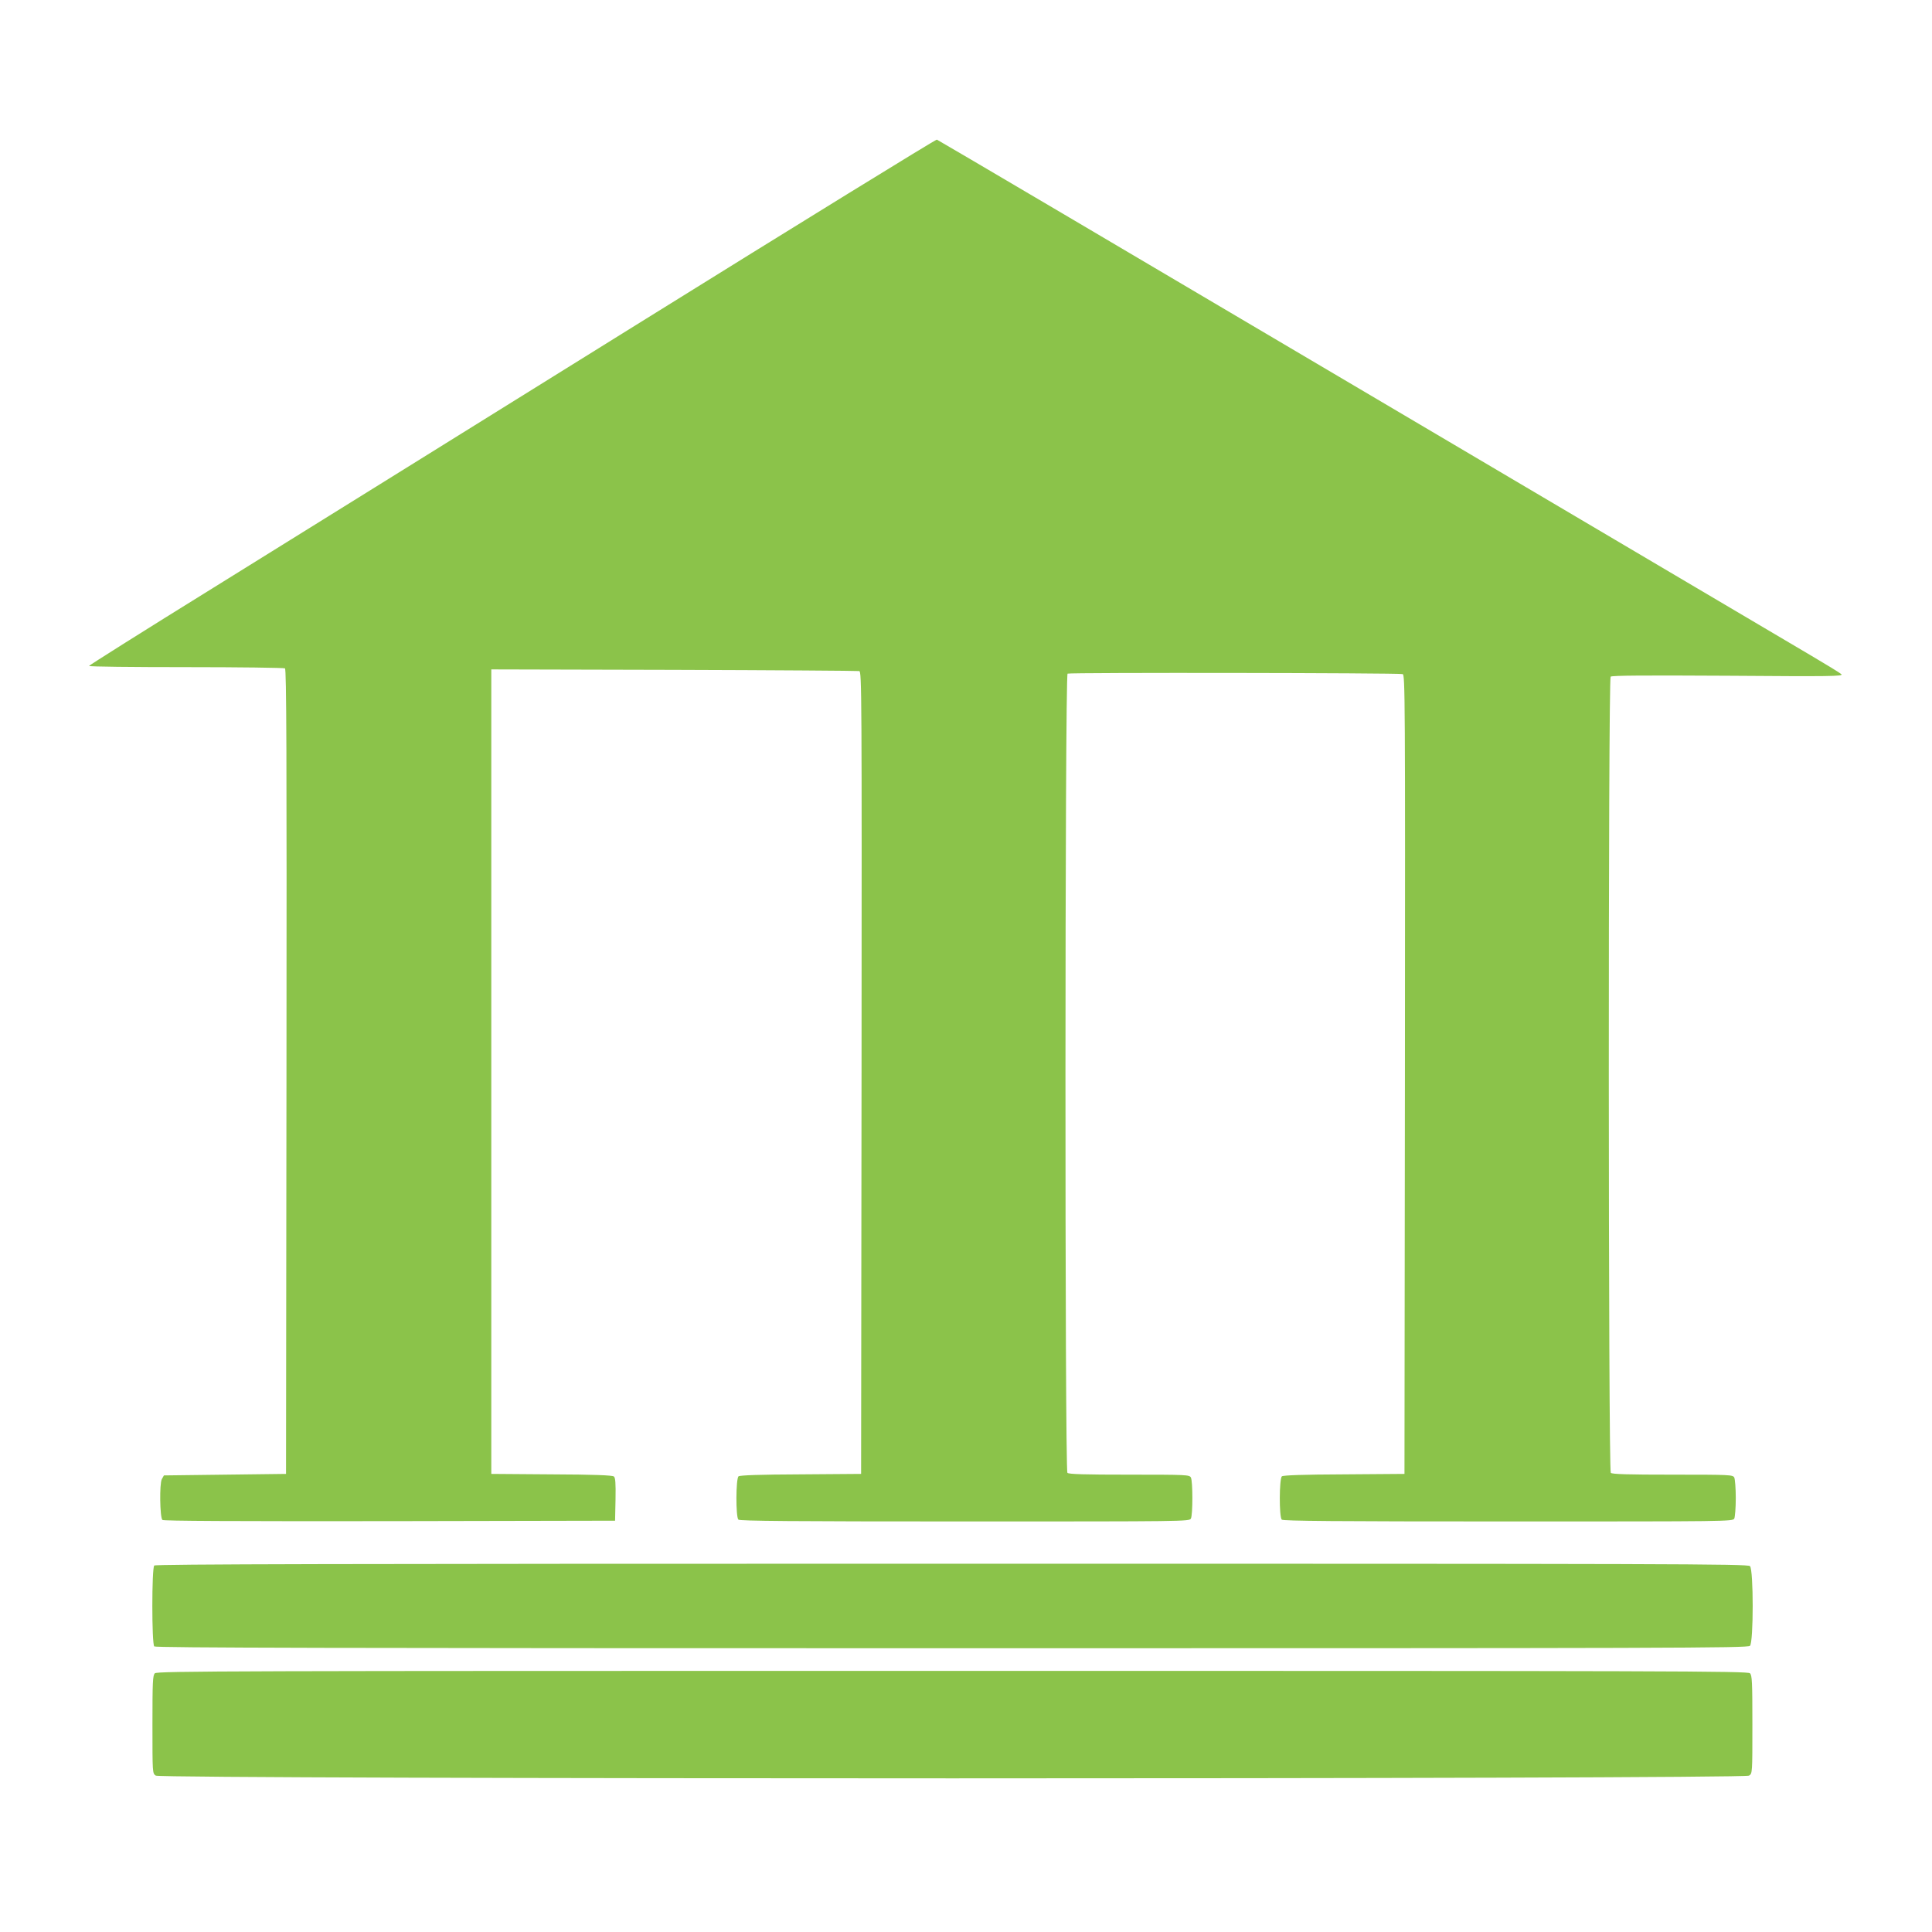
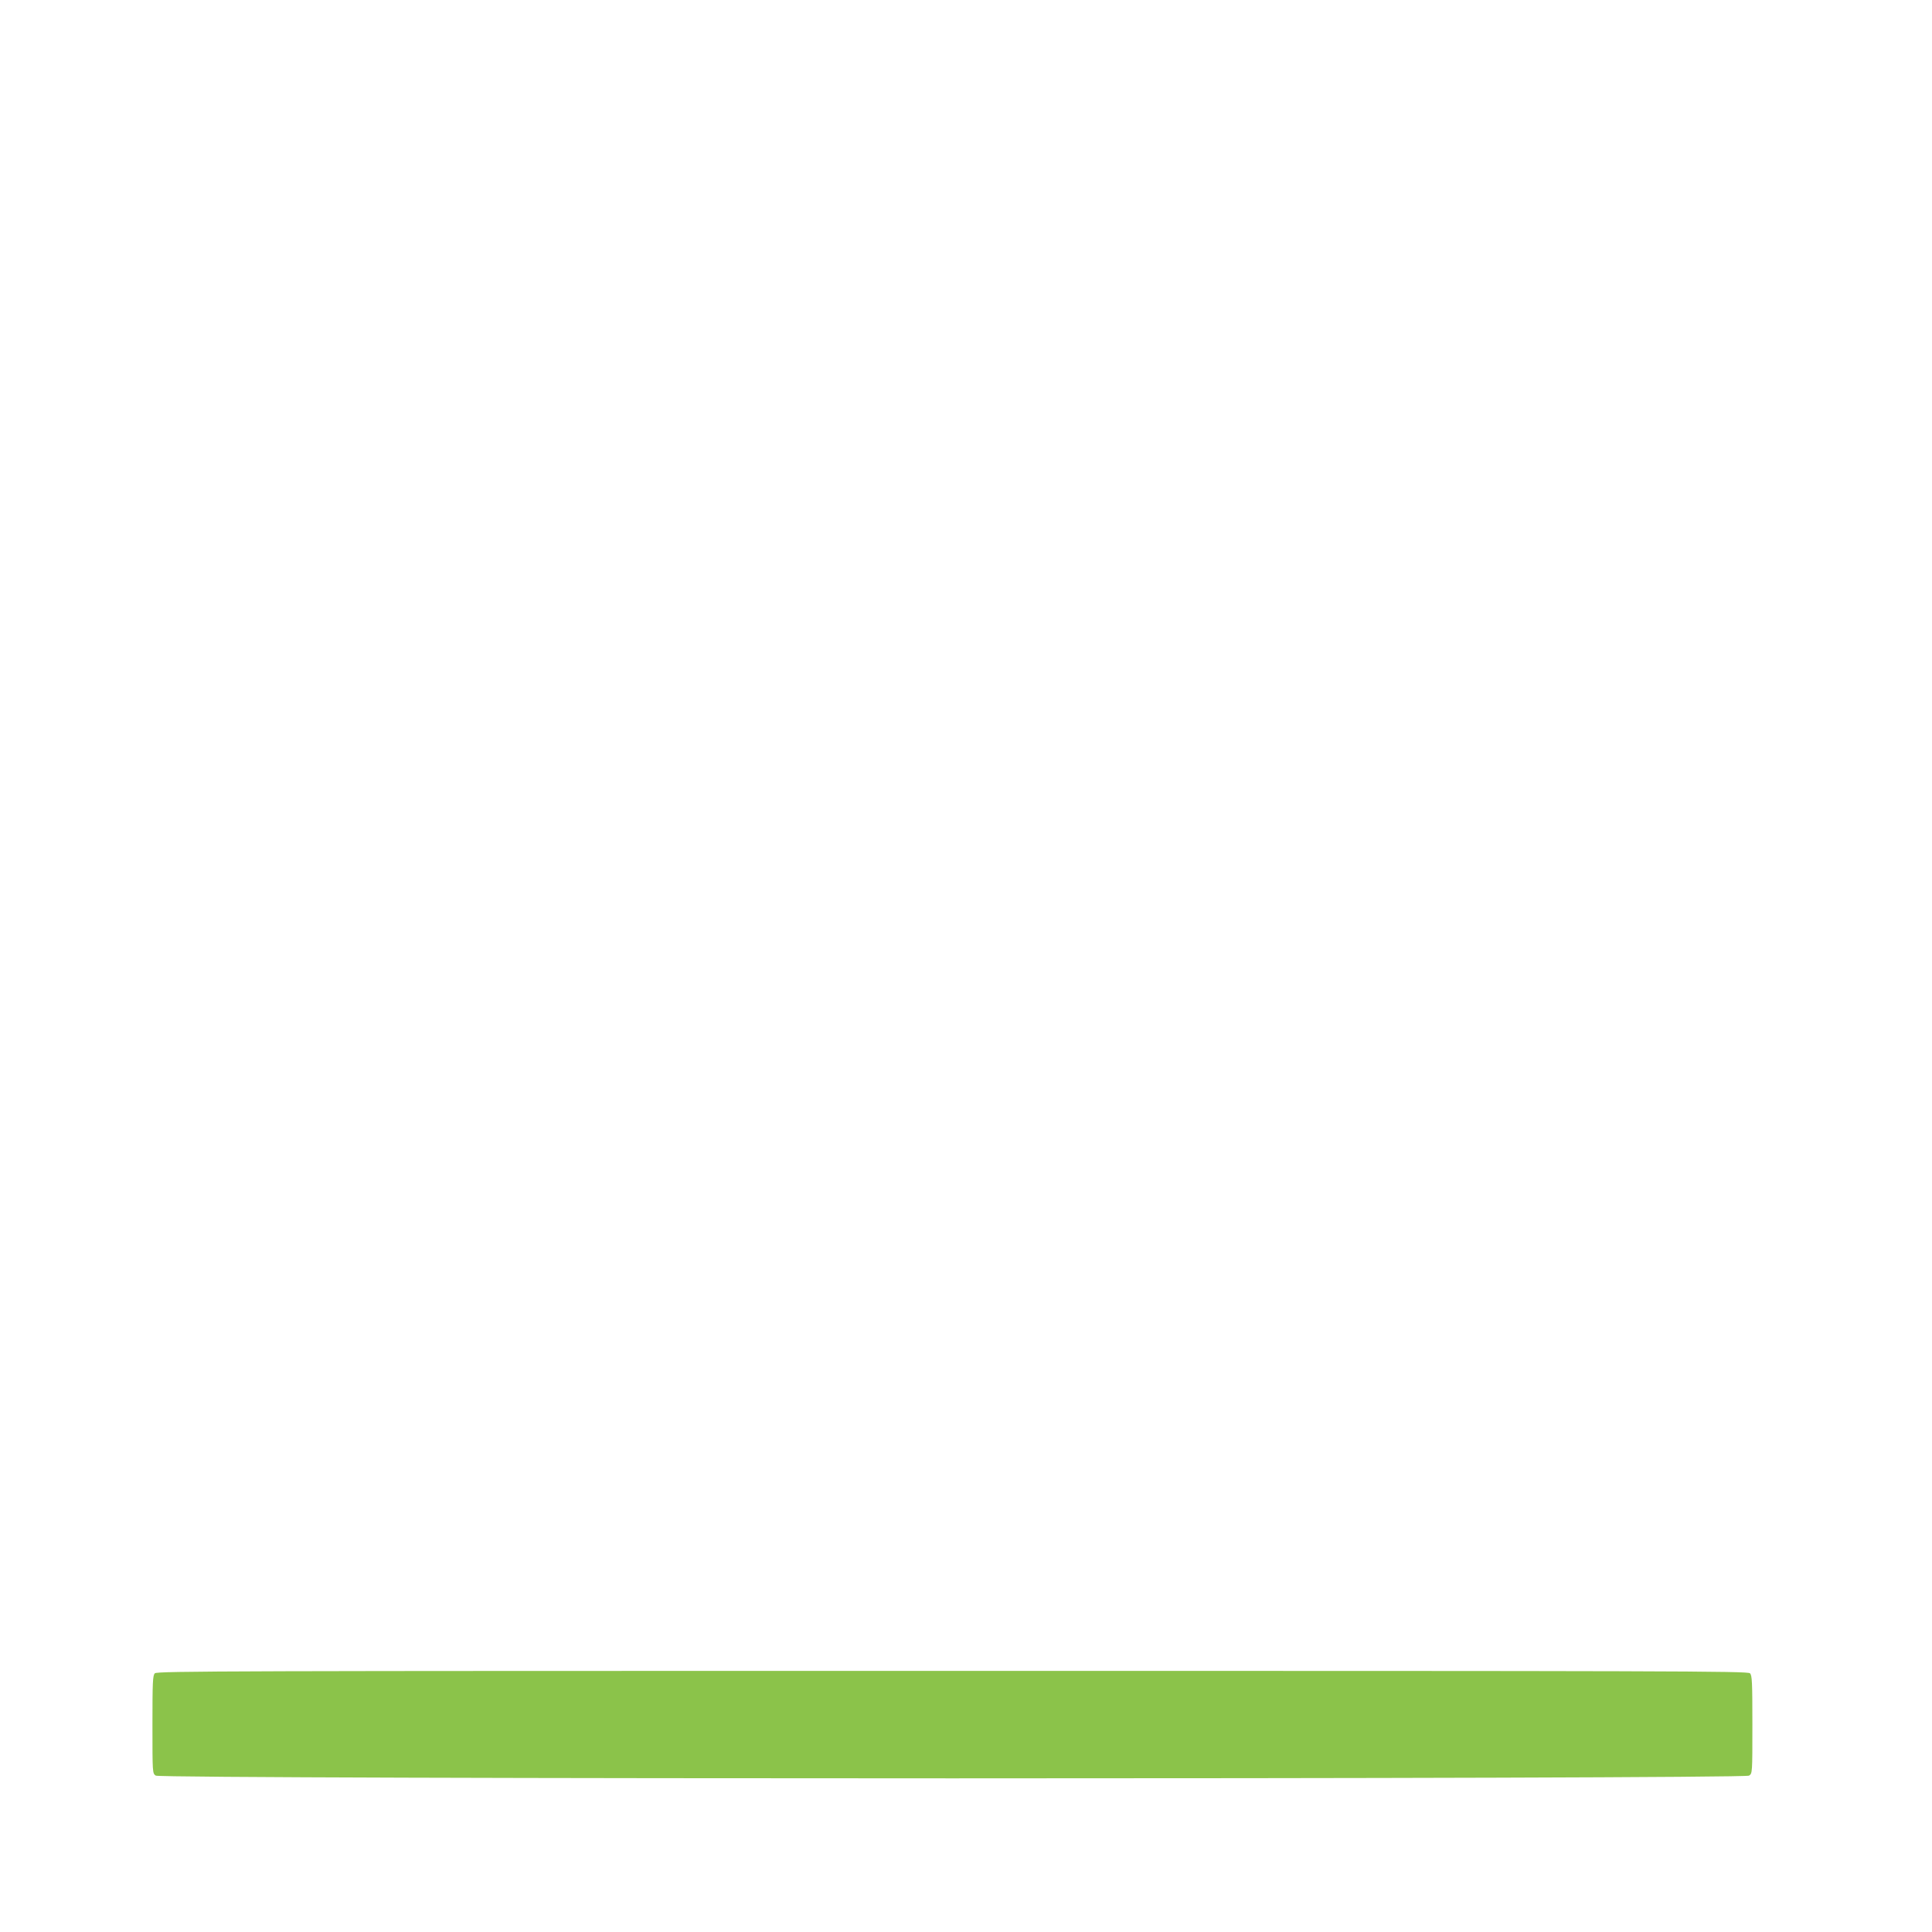
<svg xmlns="http://www.w3.org/2000/svg" version="1.0" width="1280pt" height="1280pt" viewBox="0 0 1280 1280" preserveAspectRatio="xMidYMid meet">
  <g transform="translate(0,1280) scale(0.1,-0.1)" fill="#8bc34a" stroke="none">
-     <path d="M4214 10647 c-1089 -678 -2350 -1461 -2802 -1742 -452 -280 -822 -513 -822 -517 0 -5 289 -8 643 -8 353 0 648 -4 655 -8 10 -7 12 -548 10 -2673 l-3 -2664 -405 -5 -404 -5 -14 -25 c-16 -30 -13 -253 4 -270 7 -7 468 -9 1505 -8 l1494 3 3 141 c2 110 -1 144 -11 152 -10 8 -134 13 -413 14 l-399 3 0 2665 0 2665 1210 -3 c666 -2 1218 -6 1228 -8 16 -5 17 -138 15 -2662 l-3 -2657 -399 -3 c-274 -1 -403 -6 -413 -13 -18 -15 -19 -269 -1 -287 9 -9 356 -12 1500 -12 1460 0 1487 0 1498 19 13 25 13 247 0 272 -10 18 -25 19 -408 19 -296 0 -401 3 -410 12 -18 18 -17 5283 1 5295 13 8 2190 5 2220 -3 16 -5 17 -138 15 -2652 l-3 -2647 -399 -3 c-274 -1 -403 -6 -413 -13 -18 -15 -19 -269 -1 -287 9 -9 356 -12 1500 -12 1460 0 1487 0 1498 19 5 11 10 72 10 136 0 64 -5 125 -10 136 -10 18 -25 19 -408 19 -296 0 -401 3 -410 12 -17 17 -18 5258 -1 5275 8 8 229 9 777 6 679 -5 765 -4 752 10 -8 8 -103 66 -210 129 -107 63 -1450 856 -2983 1762 -1533 906 -2793 1649 -2800 1651 -7 2 -903 -550 -1993 -1228z" />
-     <path d="M1022 2428 c-17 -17 -17 -519 0 -536 9 -9 1197 -12 5284 -12 4780 0 5274 1 5288 16 24 23 24 505 0 528 -14 15 -508 16 -5288 16 -4087 0 -5275 -3 -5284 -12z" />
    <path d="M1026 1714 c-14 -13 -16 -58 -16 -339 0 -323 0 -324 22 -339 34 -24 10522 -24 10556 0 22 15 22 16 22 339 0 281 -2 326 -16 339 -14 15 -508 16 -5284 16 -4776 0 -5270 -1 -5284 -16z" />
  </g>
</svg>